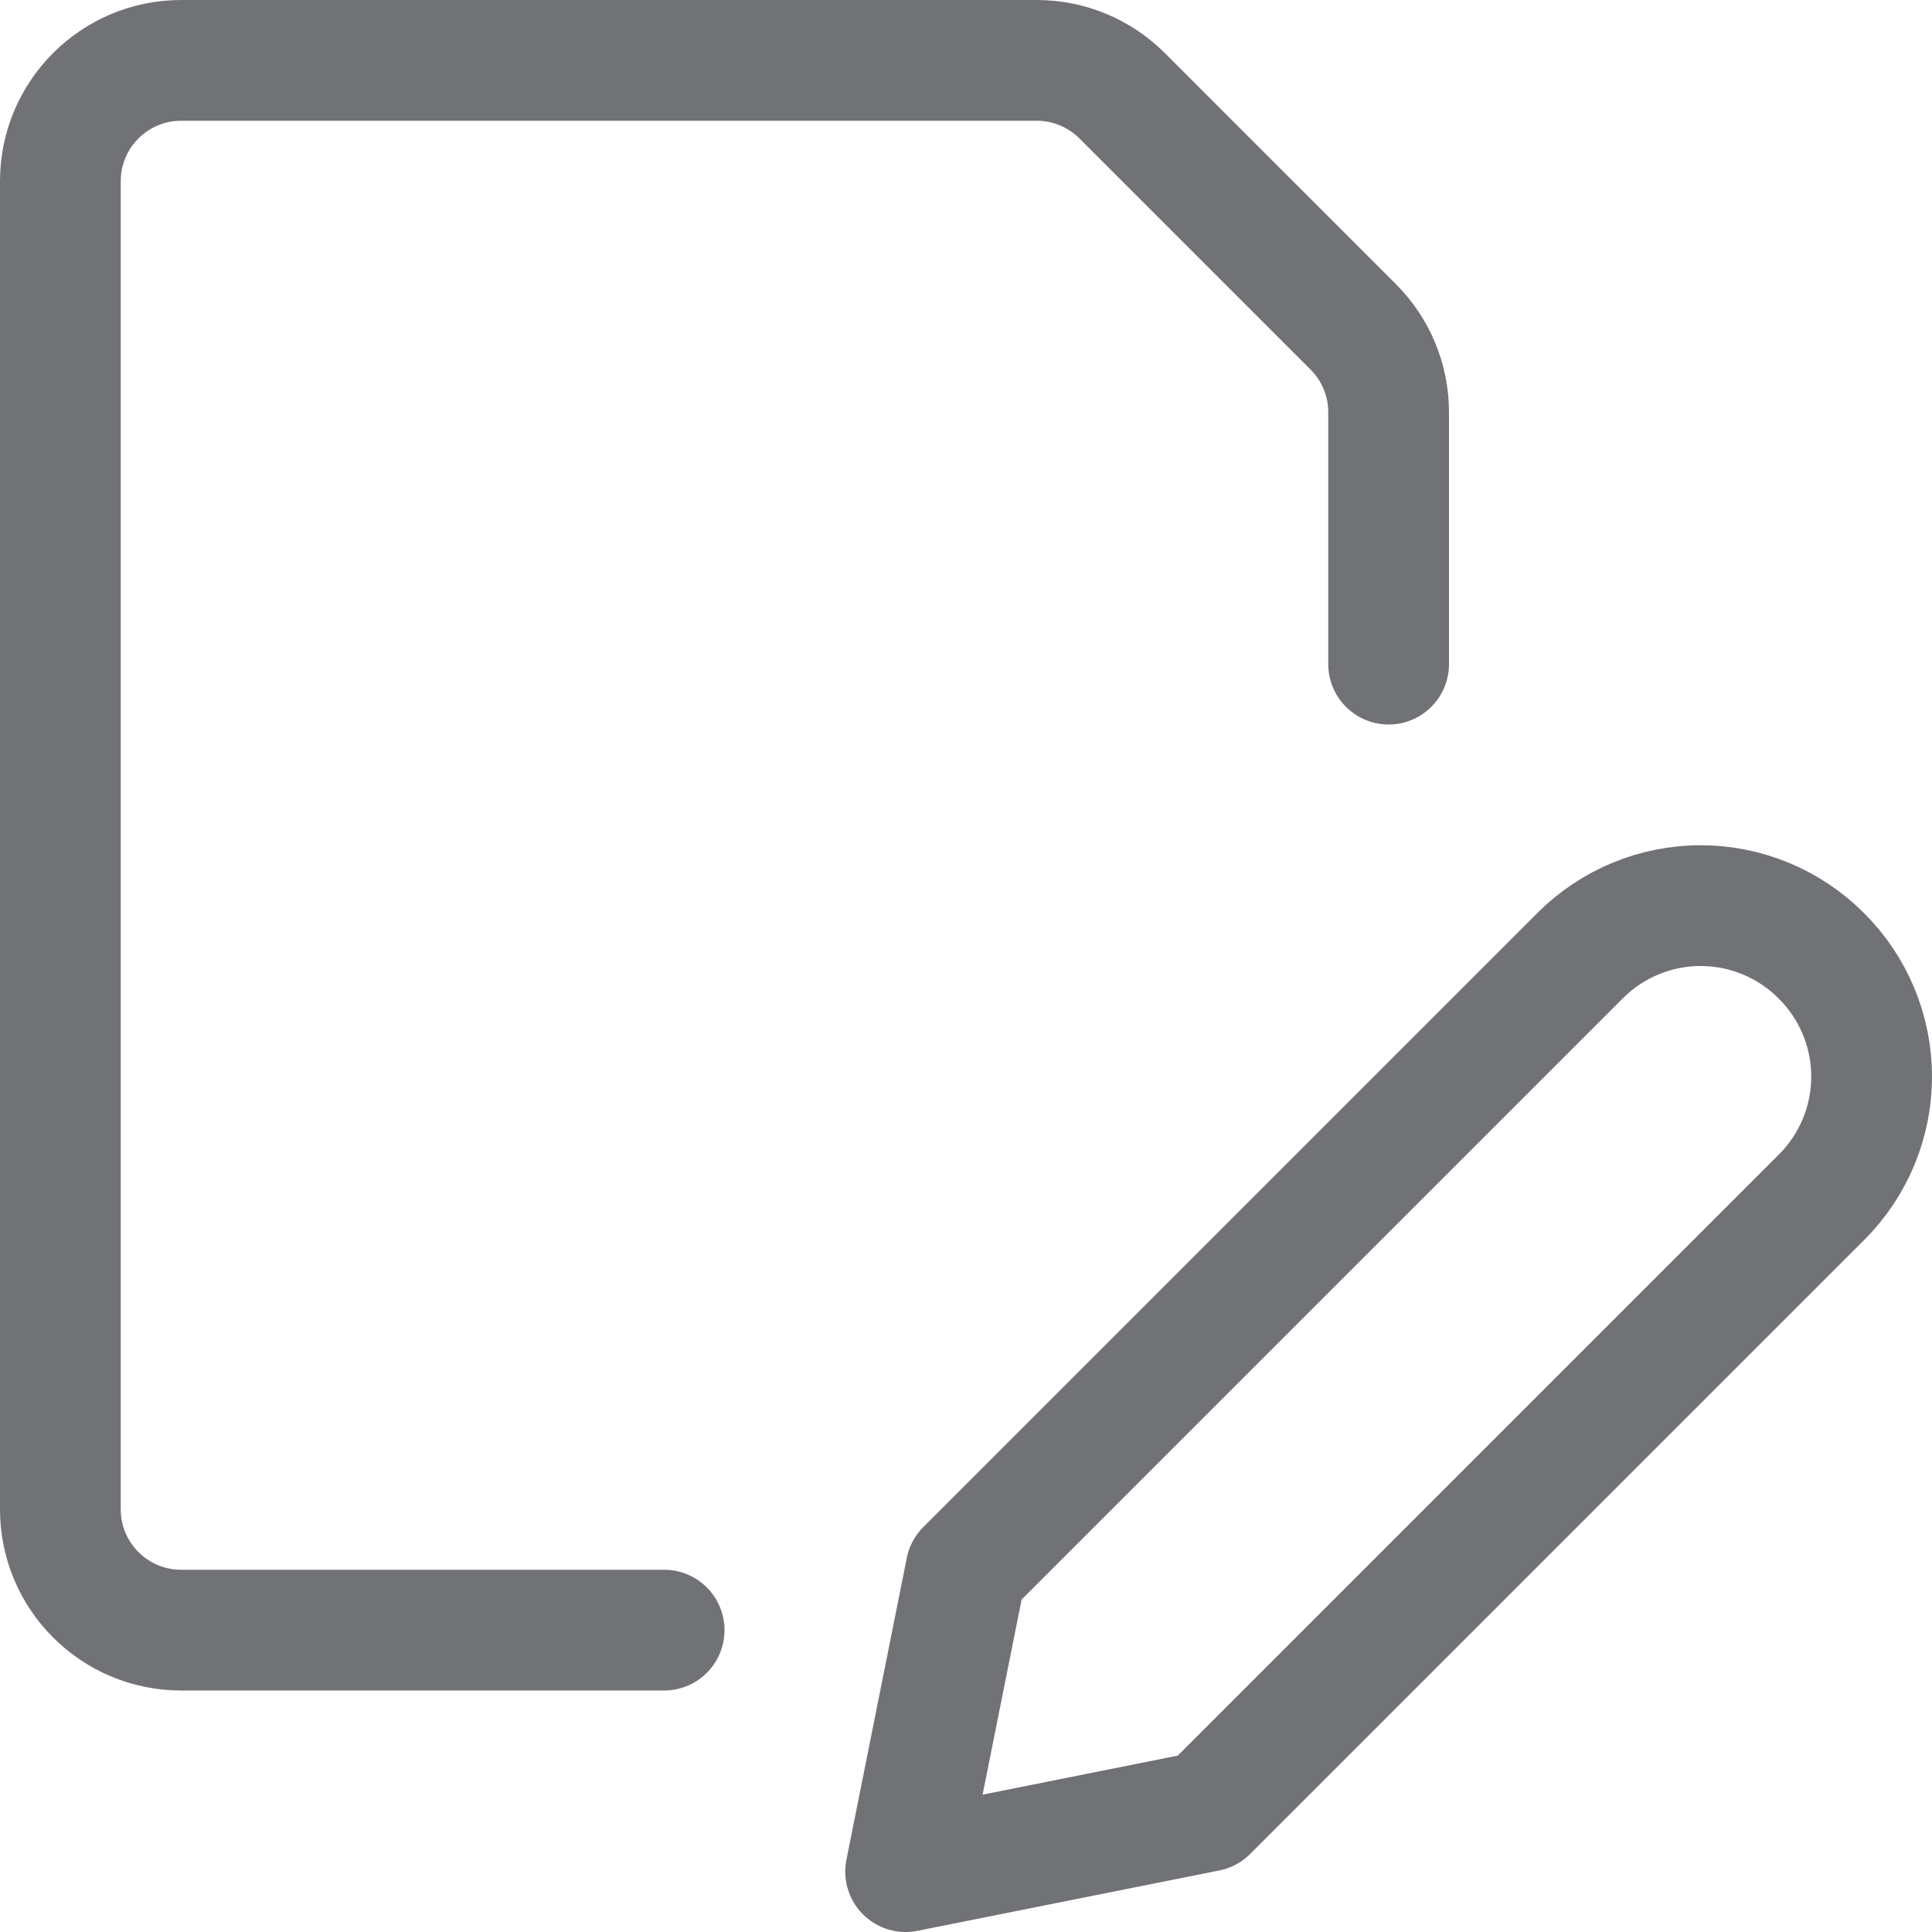
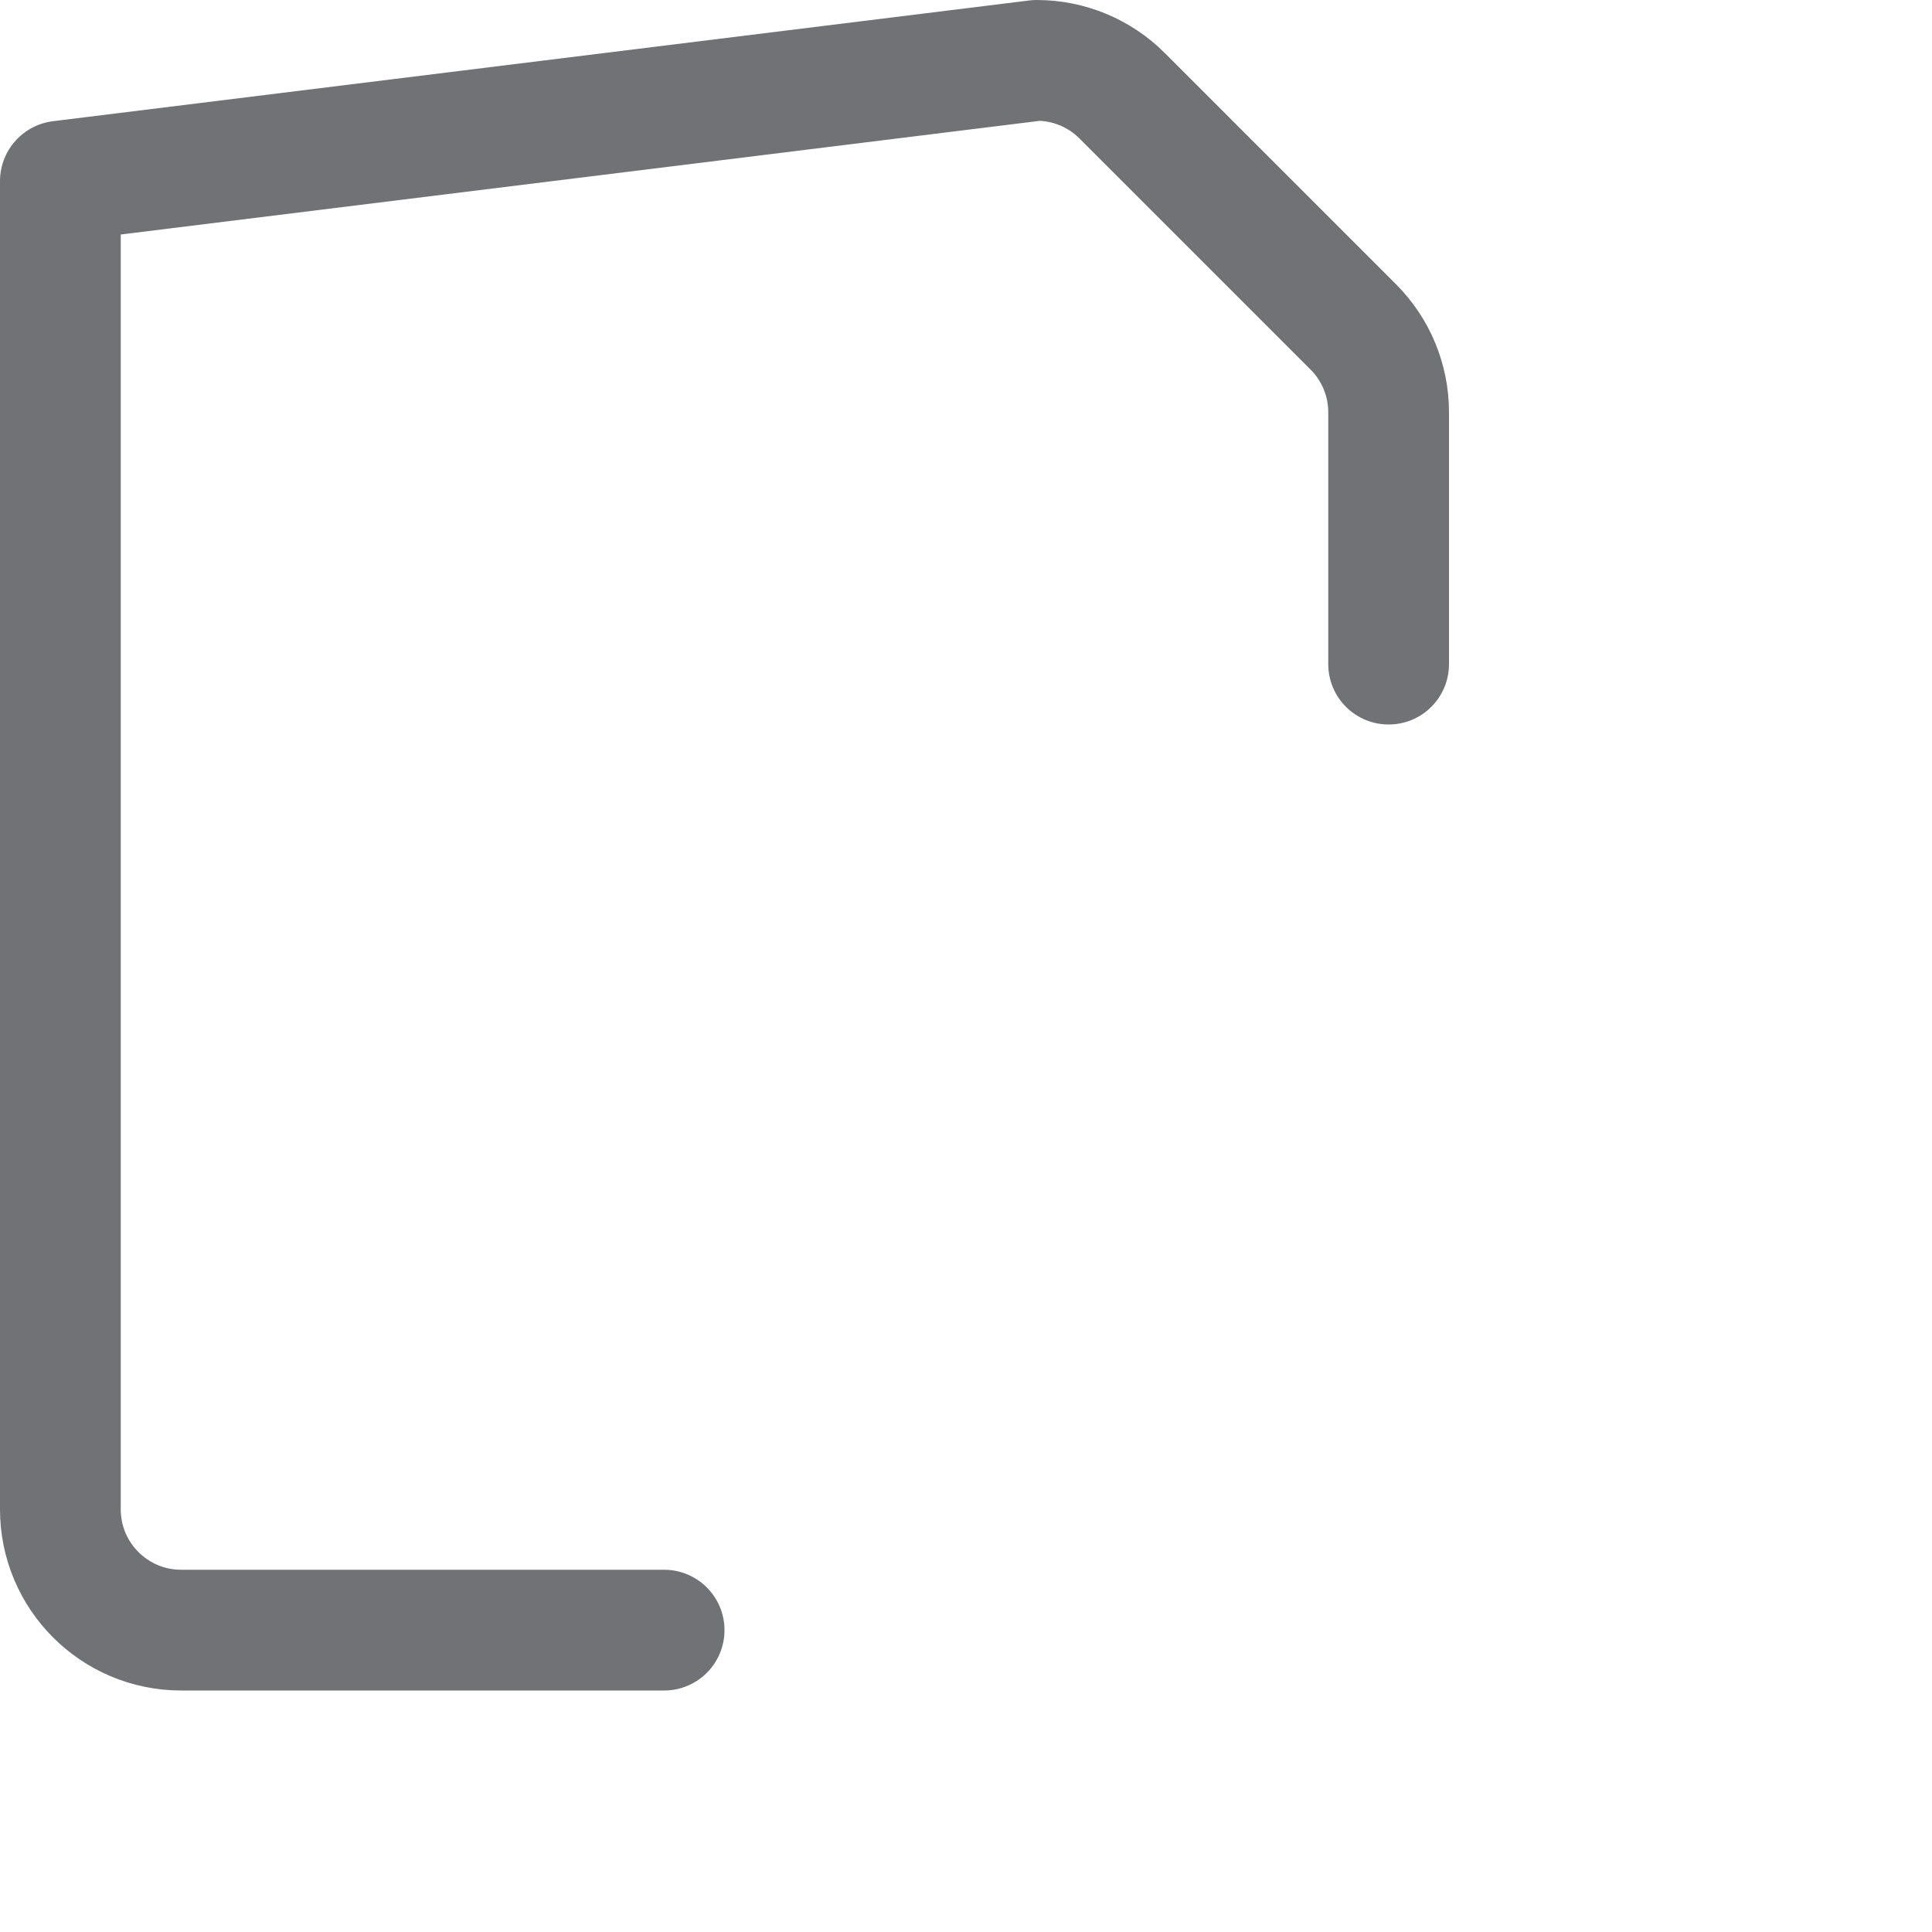
<svg xmlns="http://www.w3.org/2000/svg" width="24px" height="24px" viewBox="0 0 24 24" version="1.1">
  <title>icon / 24 / claimed-interest / amend</title>
  <g id="TM-Journey" stroke="none" stroke-width="1" fill="none" fill-rule="evenodd" stroke-linecap="round" stroke-linejoin="round">
    <g id="03_04_L3_TMHS-expanded" transform="translate(-576, -668)" stroke="#707276" stroke-width="1.5">
      <g id="Group" transform="translate(528, 531)">
        <g transform="translate(48, 137)" id="icon-/-24-/-claimed-interest-/-amend">
          <g id="ic_claim-interest_amend" transform="translate(0.75, 0.75)">
-             <path d="M21.88,14.12 L14.25,21.75 L10.5,22.5 L11.25,18.75 L18.88,11.12 C19.277,10.723 19.815,10.5 20.376,10.5 C20.937,10.5 21.475,10.723 21.872,11.12 L21.88,11.128 C22.277,11.525 22.5,12.063 22.5,12.624 C22.5,13.185 22.277,13.723 21.88,14.12 L21.88,14.12 Z" id="Path" />
-             <path d="M7.5,19.5 L1.5,19.5 C0.672,19.5 0,18.828 0,18 L0,1.5 C0,0.672 0.672,0 1.5,0 L12.129,0 C12.527,0 12.908,0.158 13.189,0.439 L16.061,3.311 C16.342,3.592 16.5,3.973 16.5,4.371 L16.5,7.5" id="Path" />
+             <path d="M7.5,19.5 L1.5,19.5 C0.672,19.5 0,18.828 0,18 L0,1.5 L12.129,0 C12.527,0 12.908,0.158 13.189,0.439 L16.061,3.311 C16.342,3.592 16.5,3.973 16.5,4.371 L16.5,7.5" id="Path" />
          </g>
        </g>
      </g>
    </g>
  </g>
</svg>